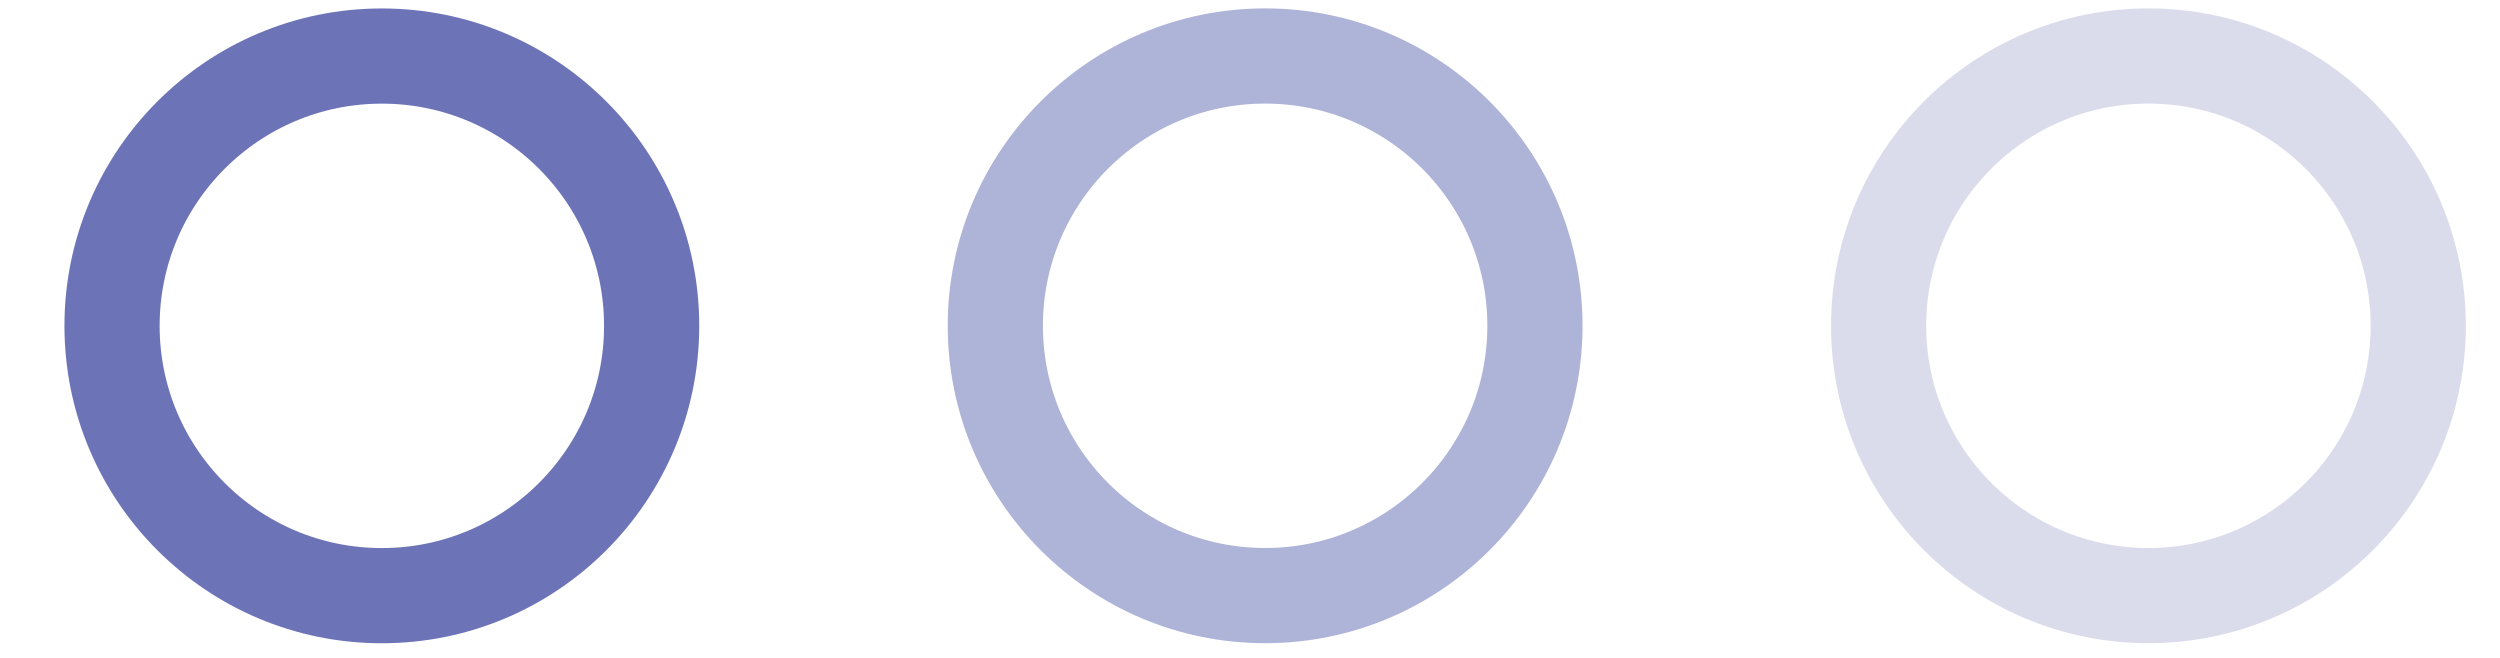
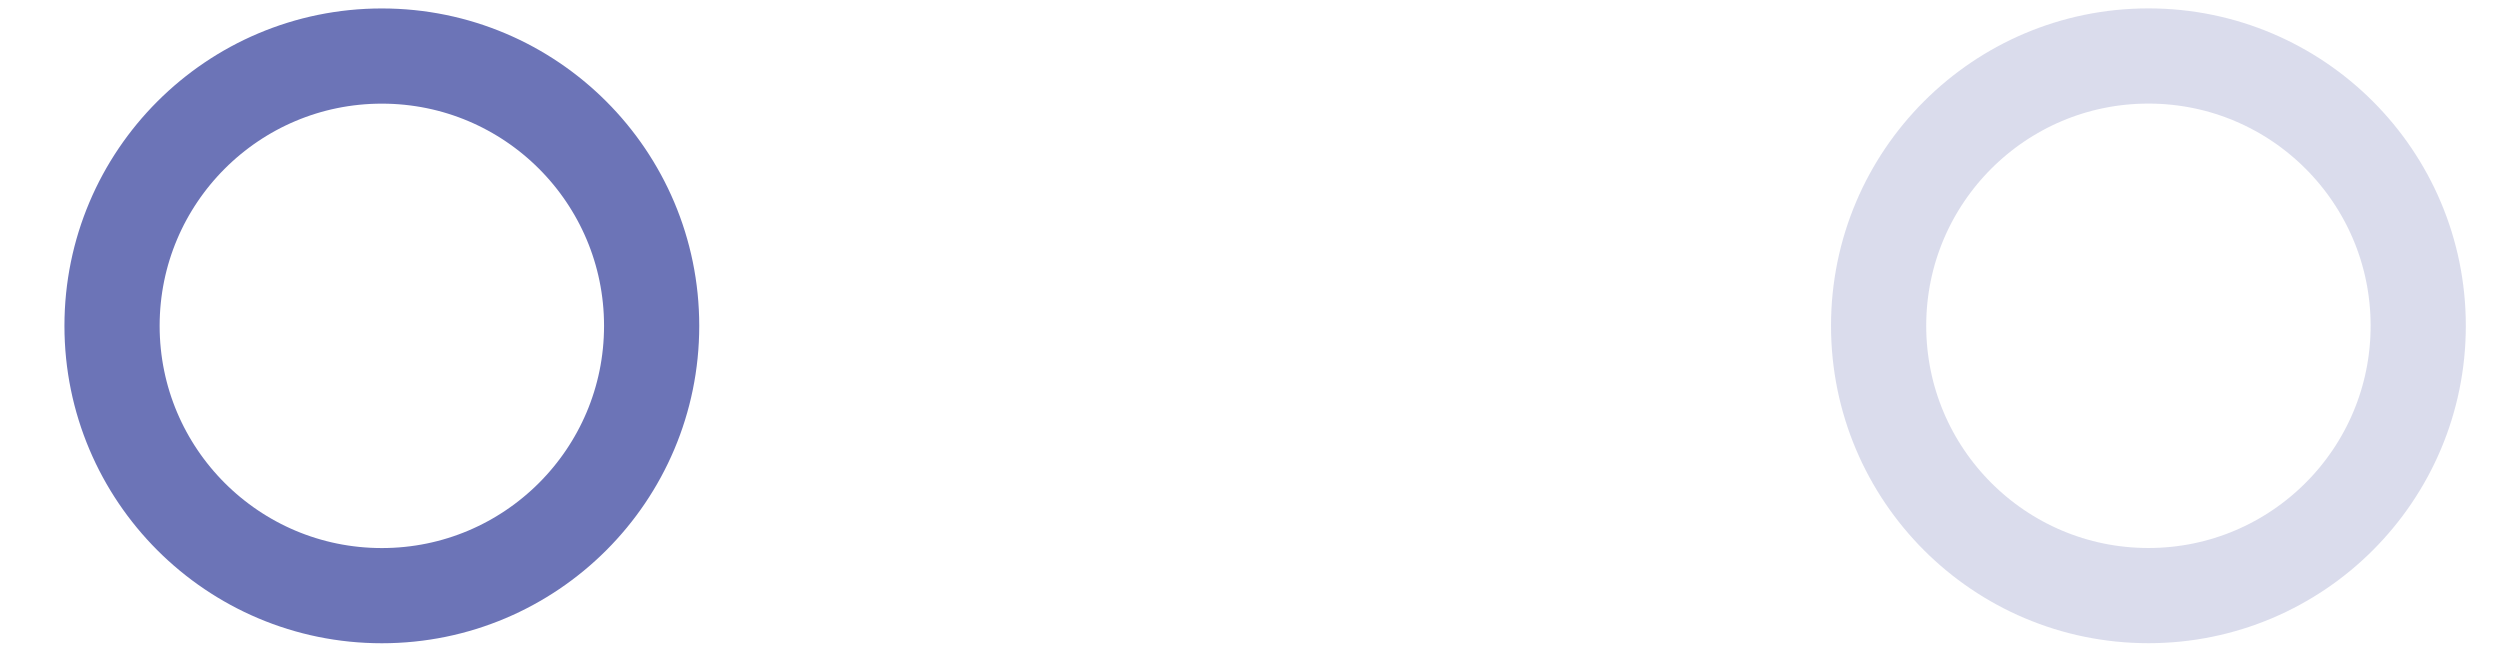
<svg xmlns="http://www.w3.org/2000/svg" width="38" height="10" viewBox="0 0 38 10" fill="none">
  <circle cx="5.804" cy="4.953" r="4.101" stroke="#6C74B7" stroke-width="1.447" />
-   <circle cx="19.23" cy="4.952" r="4.101" stroke="#6C74B7" stroke-opacity="0.55" stroke-width="1.447" />
  <circle cx="32.656" cy="4.952" r="4.101" stroke="#6C74B7" stroke-opacity="0.25" stroke-width="1.447" />
</svg>